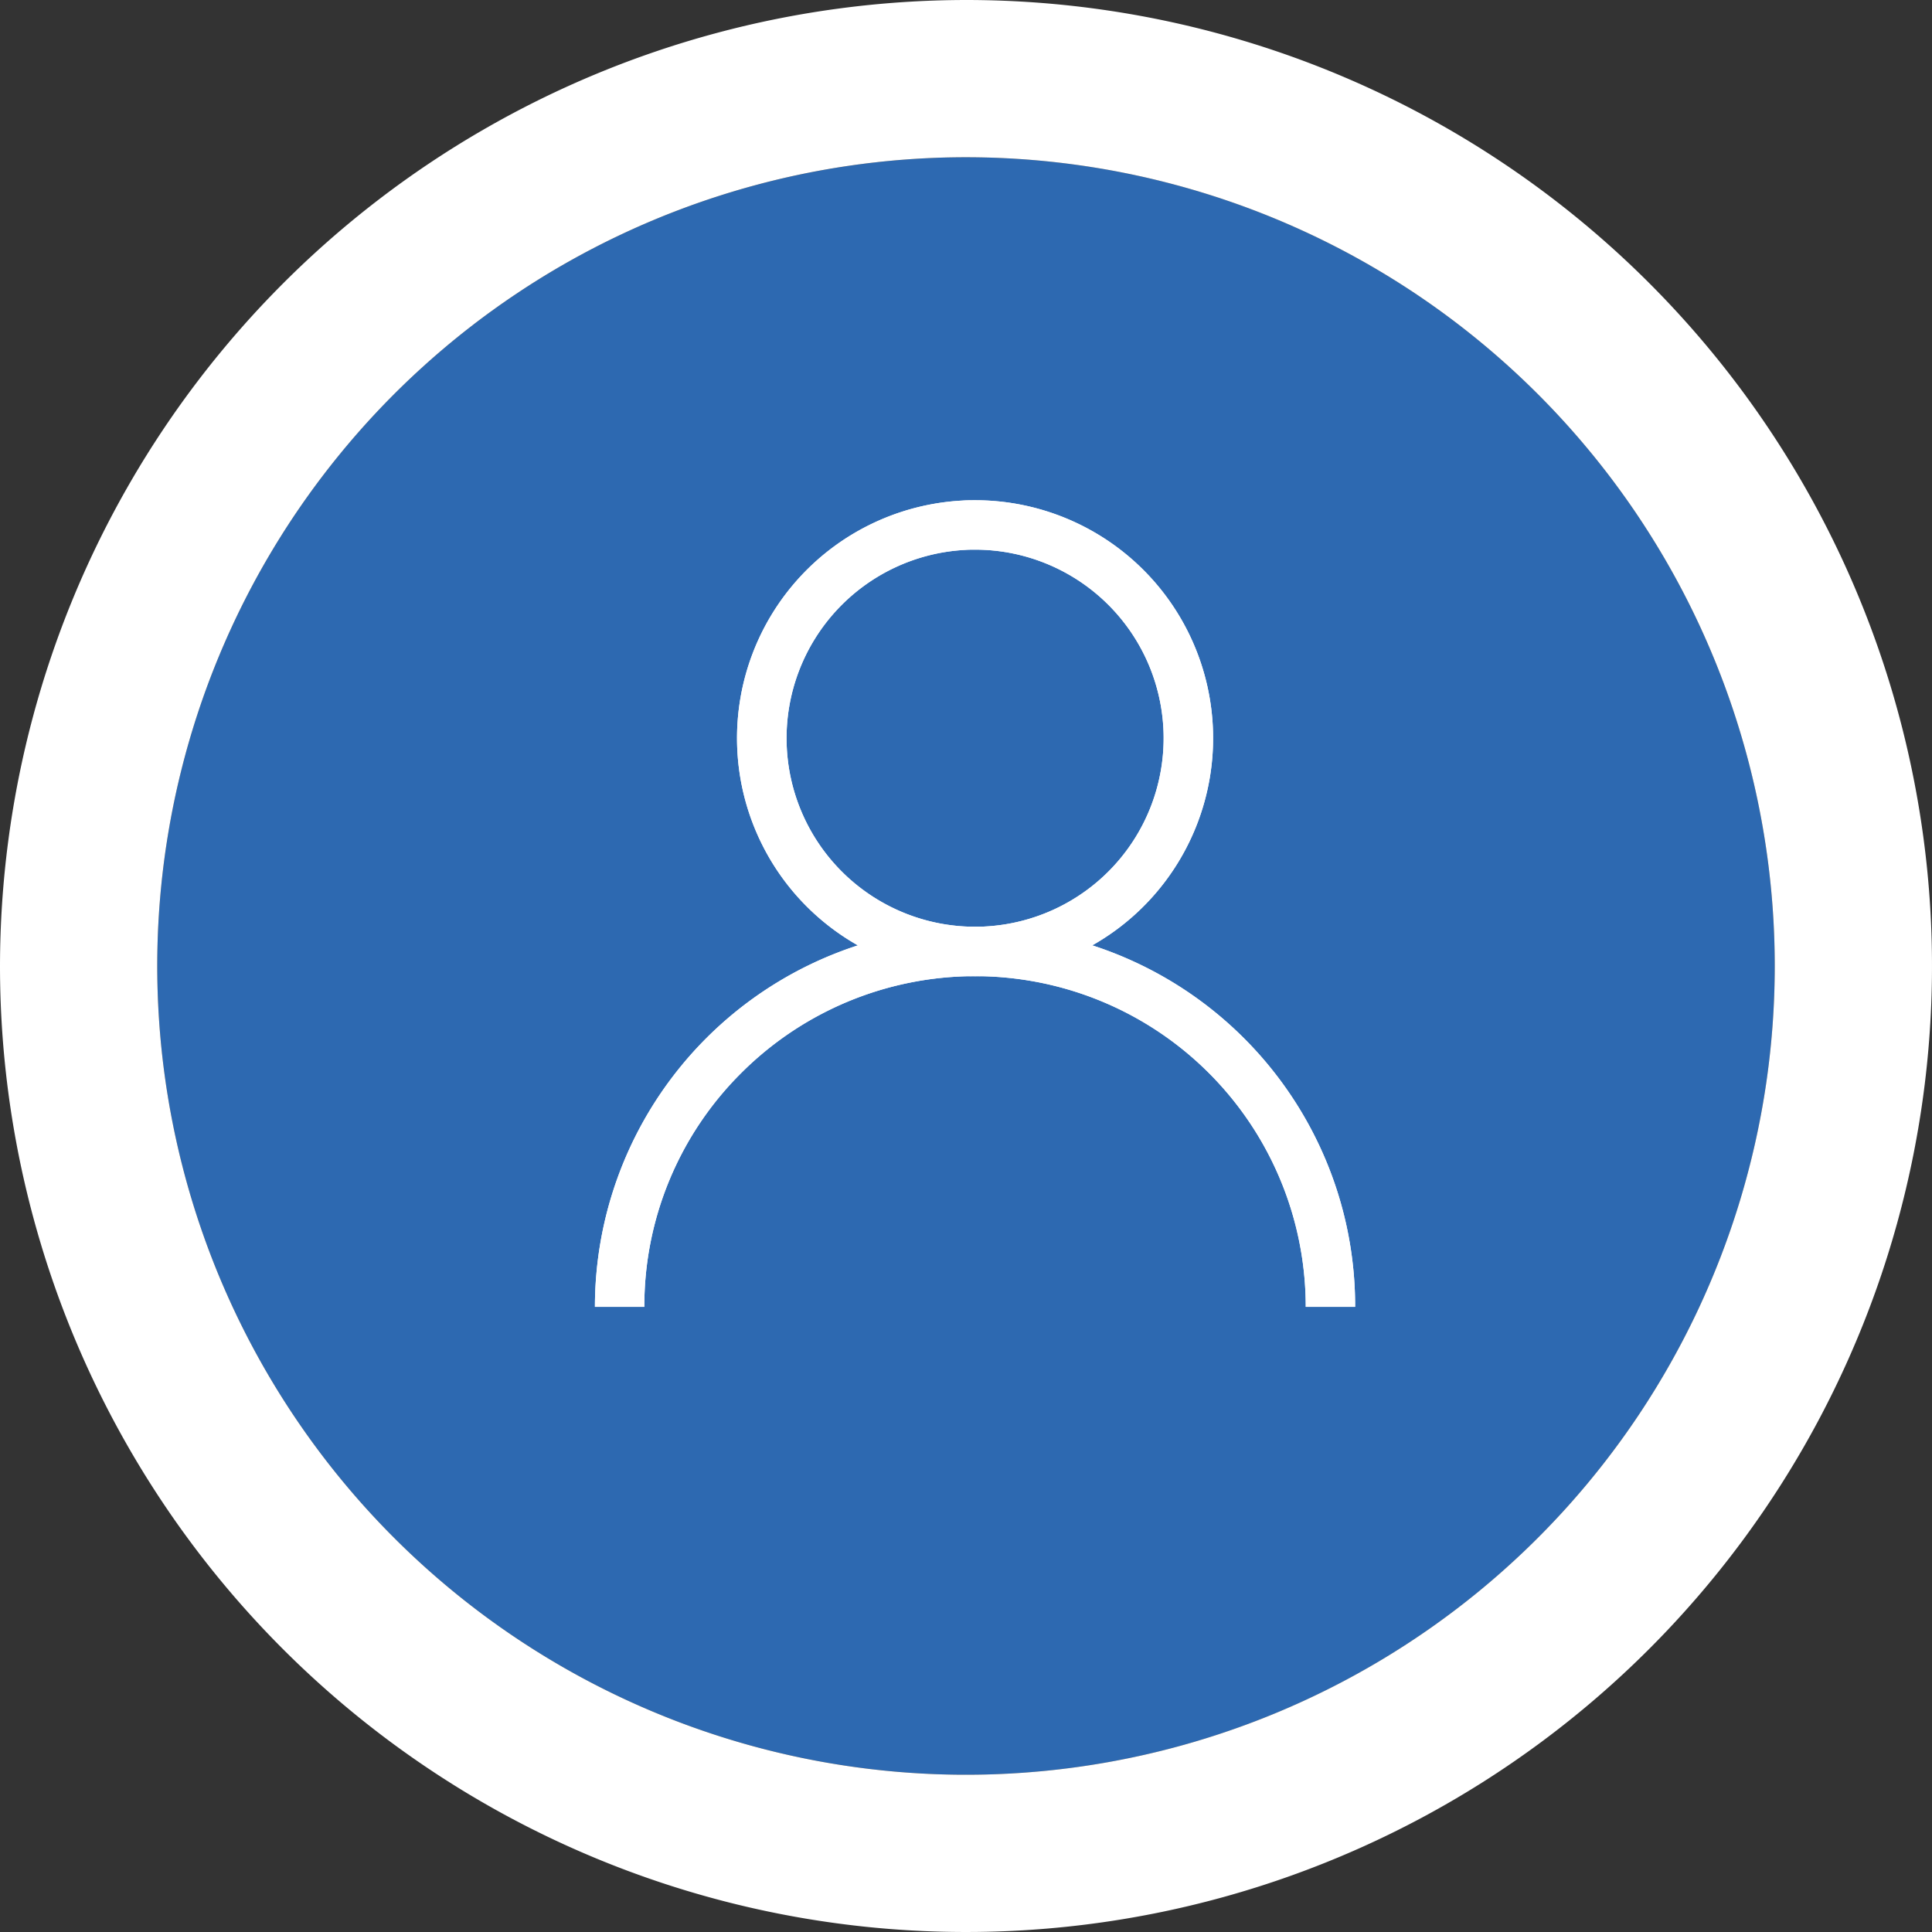
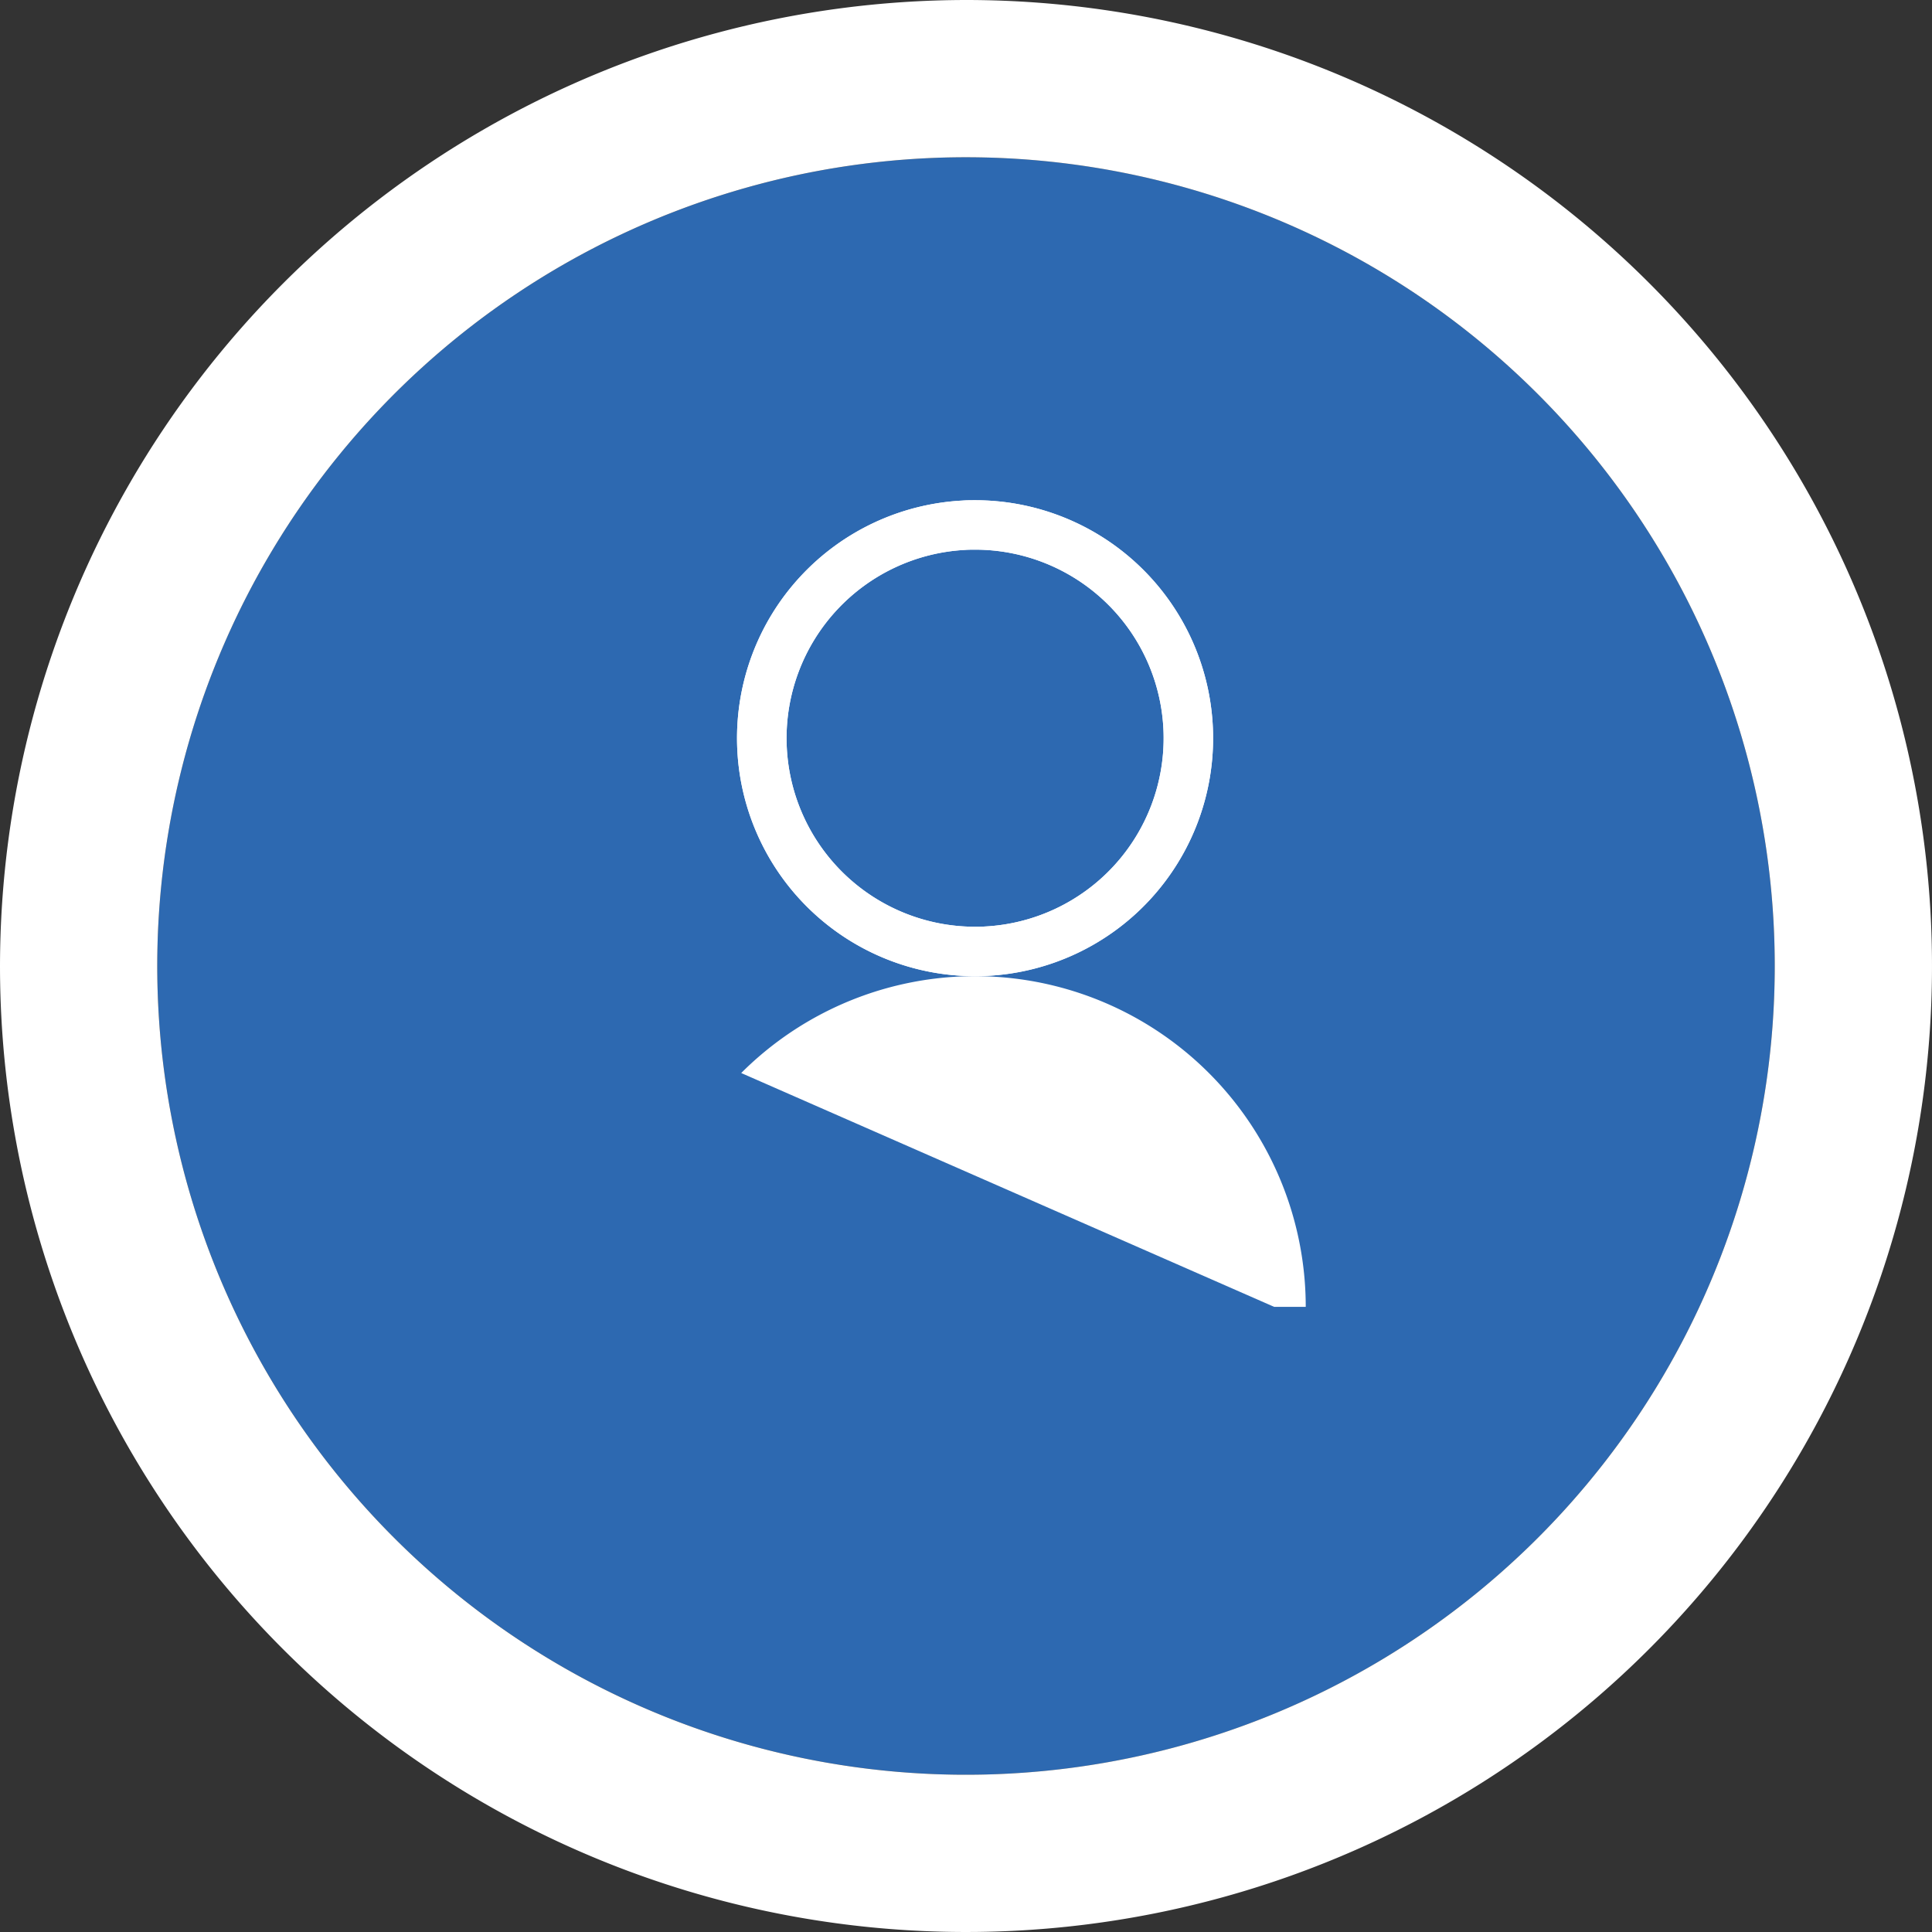
<svg xmlns="http://www.w3.org/2000/svg" width="86" height="86">
  <rect width="100%" height="100%" fill="#333333" stroke="none" />
  <defs>
    <clipPath id="a">
      <path data-name="パス 10327" d="M0 0h34.8v43.729H0z" fill="none" stroke="#fff" stroke-linecap="round" stroke-linejoin="round" stroke-width="2.2" />
    </clipPath>
  </defs>
  <g data-name="グループ 8505" transform="translate(-45 -177)">
    <circle data-name="楕円形 530" cx="36" cy="36" r="36" transform="translate(52 184)" fill="#2d69b1" />
    <path data-name="楕円形 530 - アウトライン" d="M88 184a36 36 0 1036 36 36 36 0 00-36-36m0-7a43 43 0 11-43 43 43.049 43.049 0 0143-43z" fill="#fff" />
    <g data-name="グループ 8503">
      <g data-name="マスクグループ 64" transform="translate(71 191.444)" clip-path="url(#a)" fill="#fff">
-         <path data-name="パス 10323" d="M33.223 44.828a1.1 1.1 0 01-1.1-1.1A14.72 14.72 0 006.994 33.32a14.624 14.624 0 00-4.312 10.408 1.1 1.1 0 11-2.2 0 16.924 16.924 0 0132.51-6.586 16.812 16.812 0 011.33 6.586 1.1 1.1 0 01-1.099 1.1z" />
-         <path data-name="パス 10324" d="M33.223 44.828a1.1 1.1 0 01-1.1-1.1A14.72 14.72 0 006.994 33.32a14.624 14.624 0 00-4.312 10.408 1.1 1.1 0 11-2.2 0 16.924 16.924 0 0132.51-6.586 16.812 16.812 0 011.33 6.586 1.1 1.1 0 01-1.099 1.1z" />
+         <path data-name="パス 10324" d="M33.223 44.828a1.1 1.1 0 01-1.1-1.1A14.72 14.72 0 006.994 33.32z" />
        <path data-name="パス 10325" d="M17.396 29.009a10.593 10.593 0 01-.559-21.171c.19-.015.382-.015.574-.015a10.593 10.593 0 01.559 21.171c-.193.01-.385.015-.574.015zm.015-18.986c-.15 0-.3 0-.454.012a8.393 8.393 0 00.442 16.774c.15 0 .3 0 .454-.012a8.393 8.393 0 00-.442-16.774z" />
        <path data-name="パス 10326" d="M17.411 7.823a10.593 10.593 0 01.559 21.171c-.19.01-.382.015-.572.015a10.593 10.593 0 01-.561-21.171c.19-.015.382-.015.574-.015zm-.012 18.986c.15 0 .3 0 .454-.012a8.393 8.393 0 00-.442-16.774c-.15 0-.3 0-.454.012a8.393 8.393 0 00.442 16.774z" />
      </g>
    </g>
  </g>
</svg>